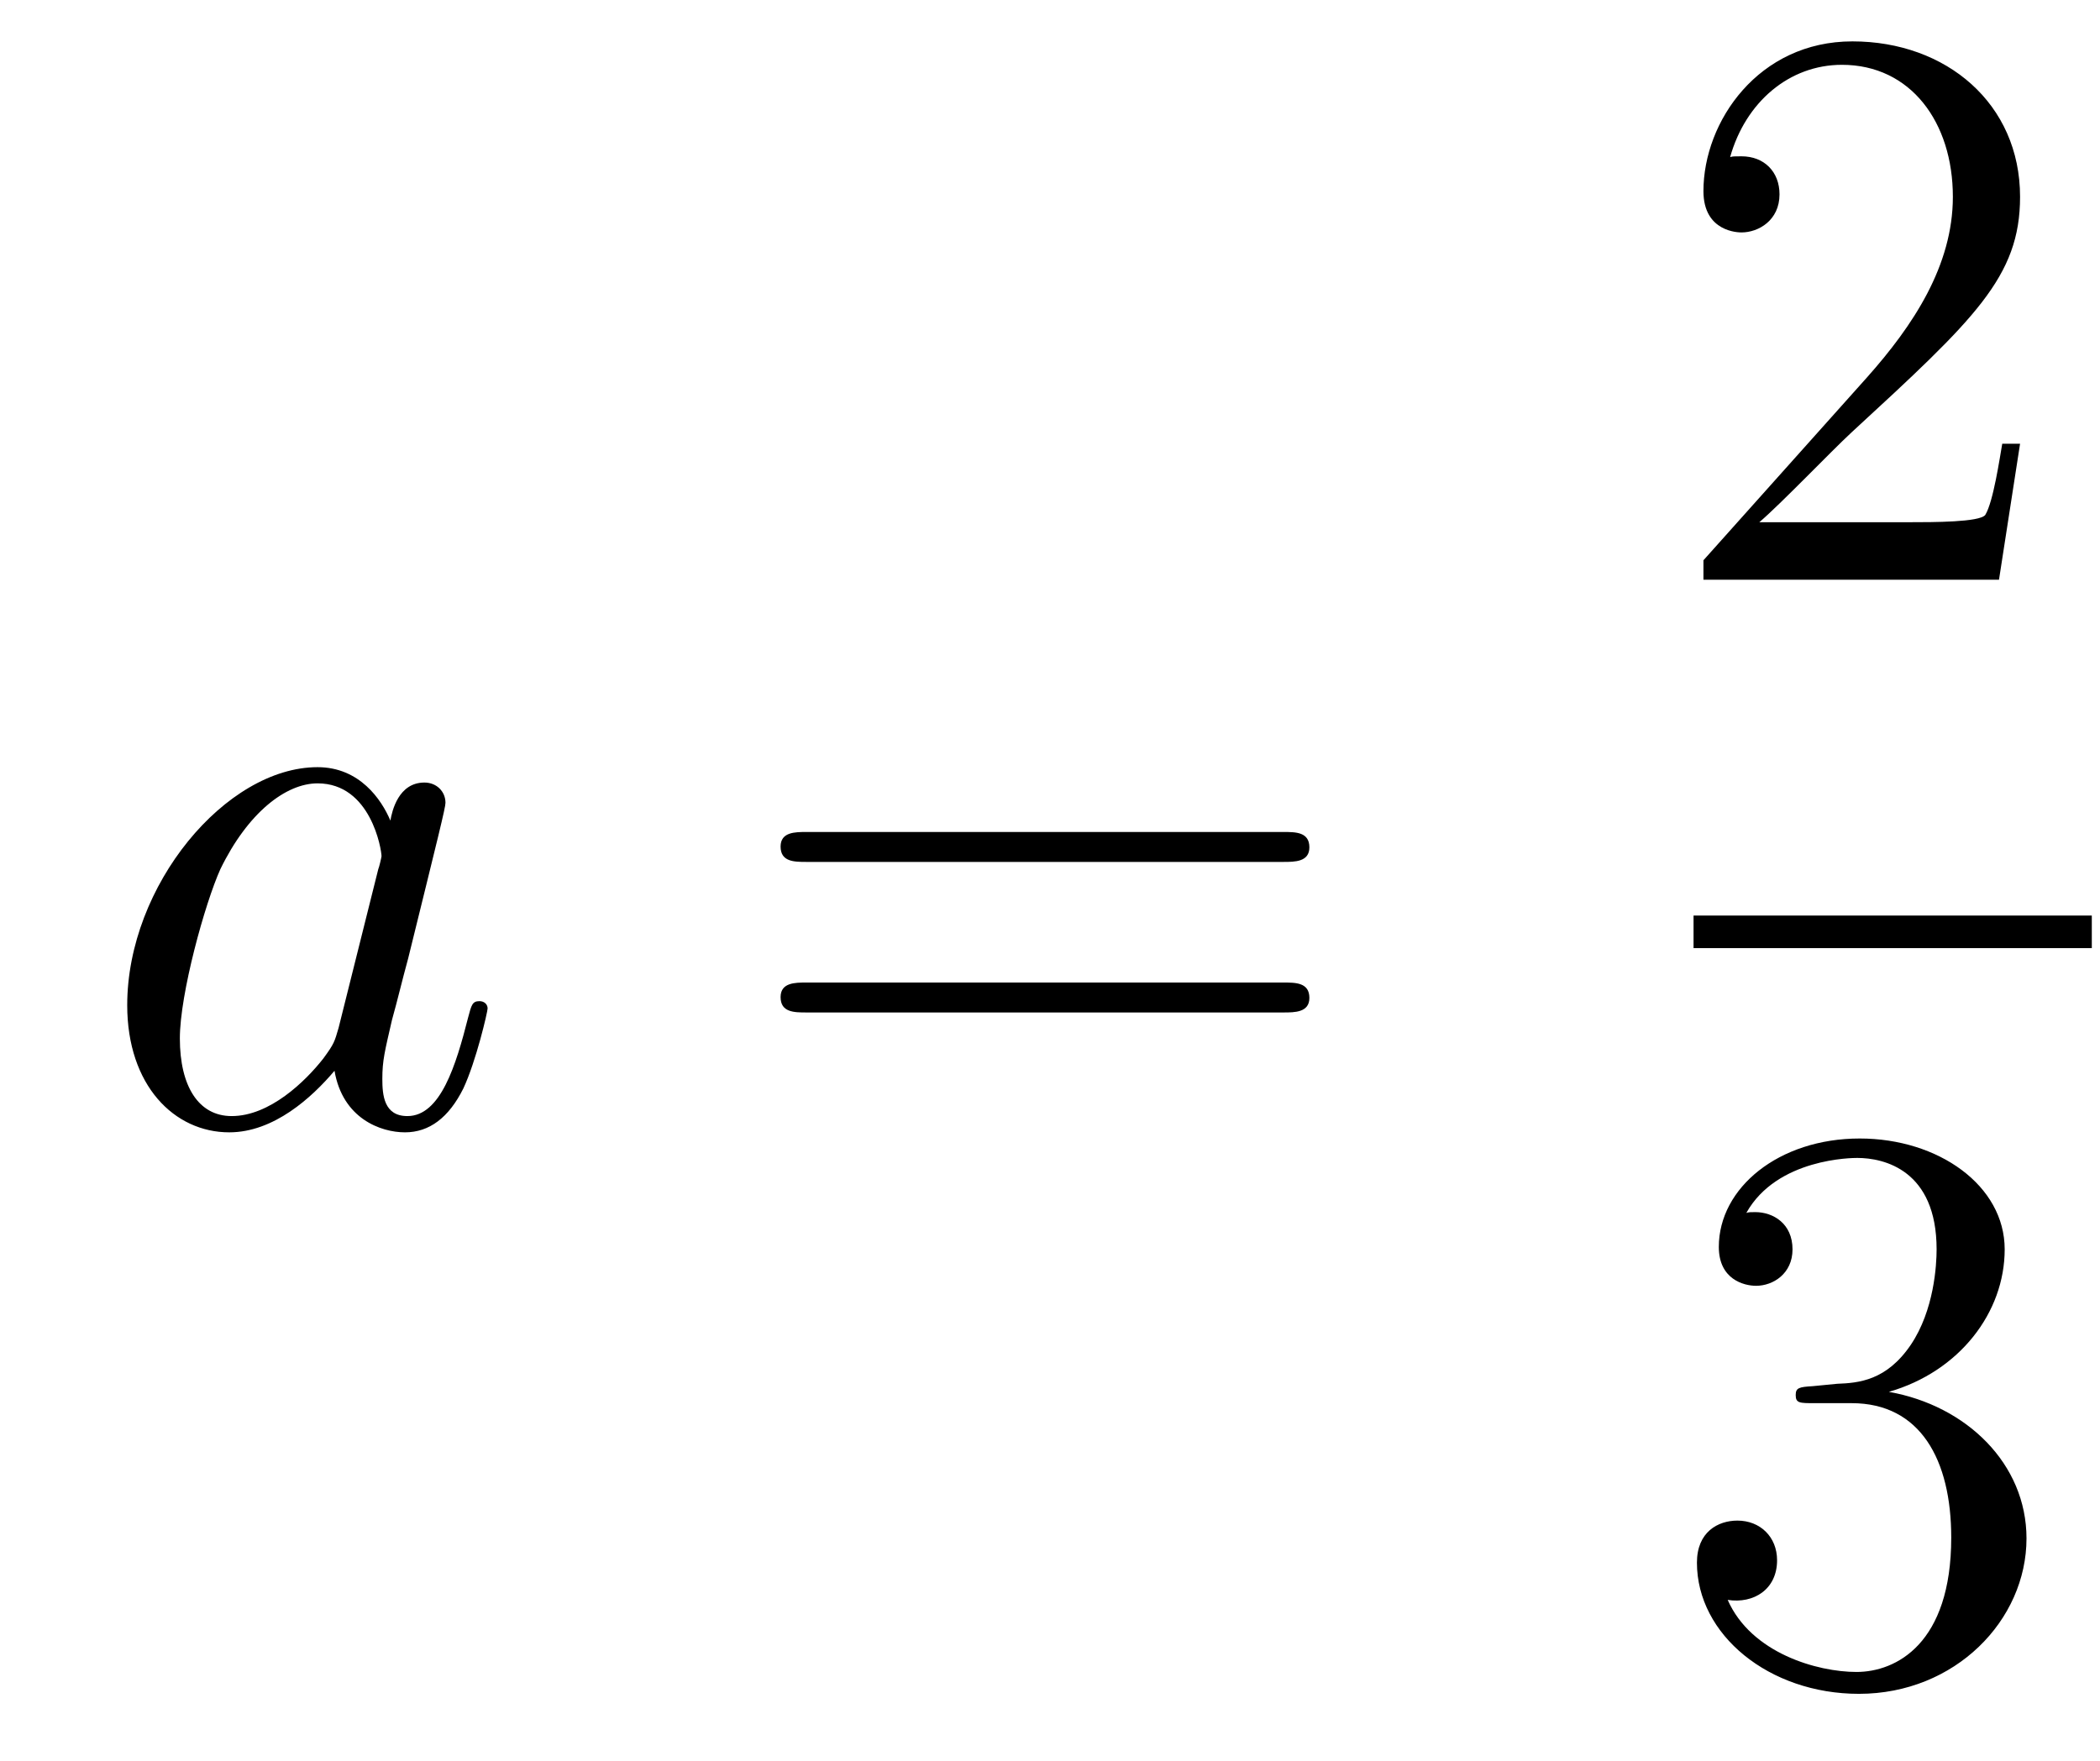
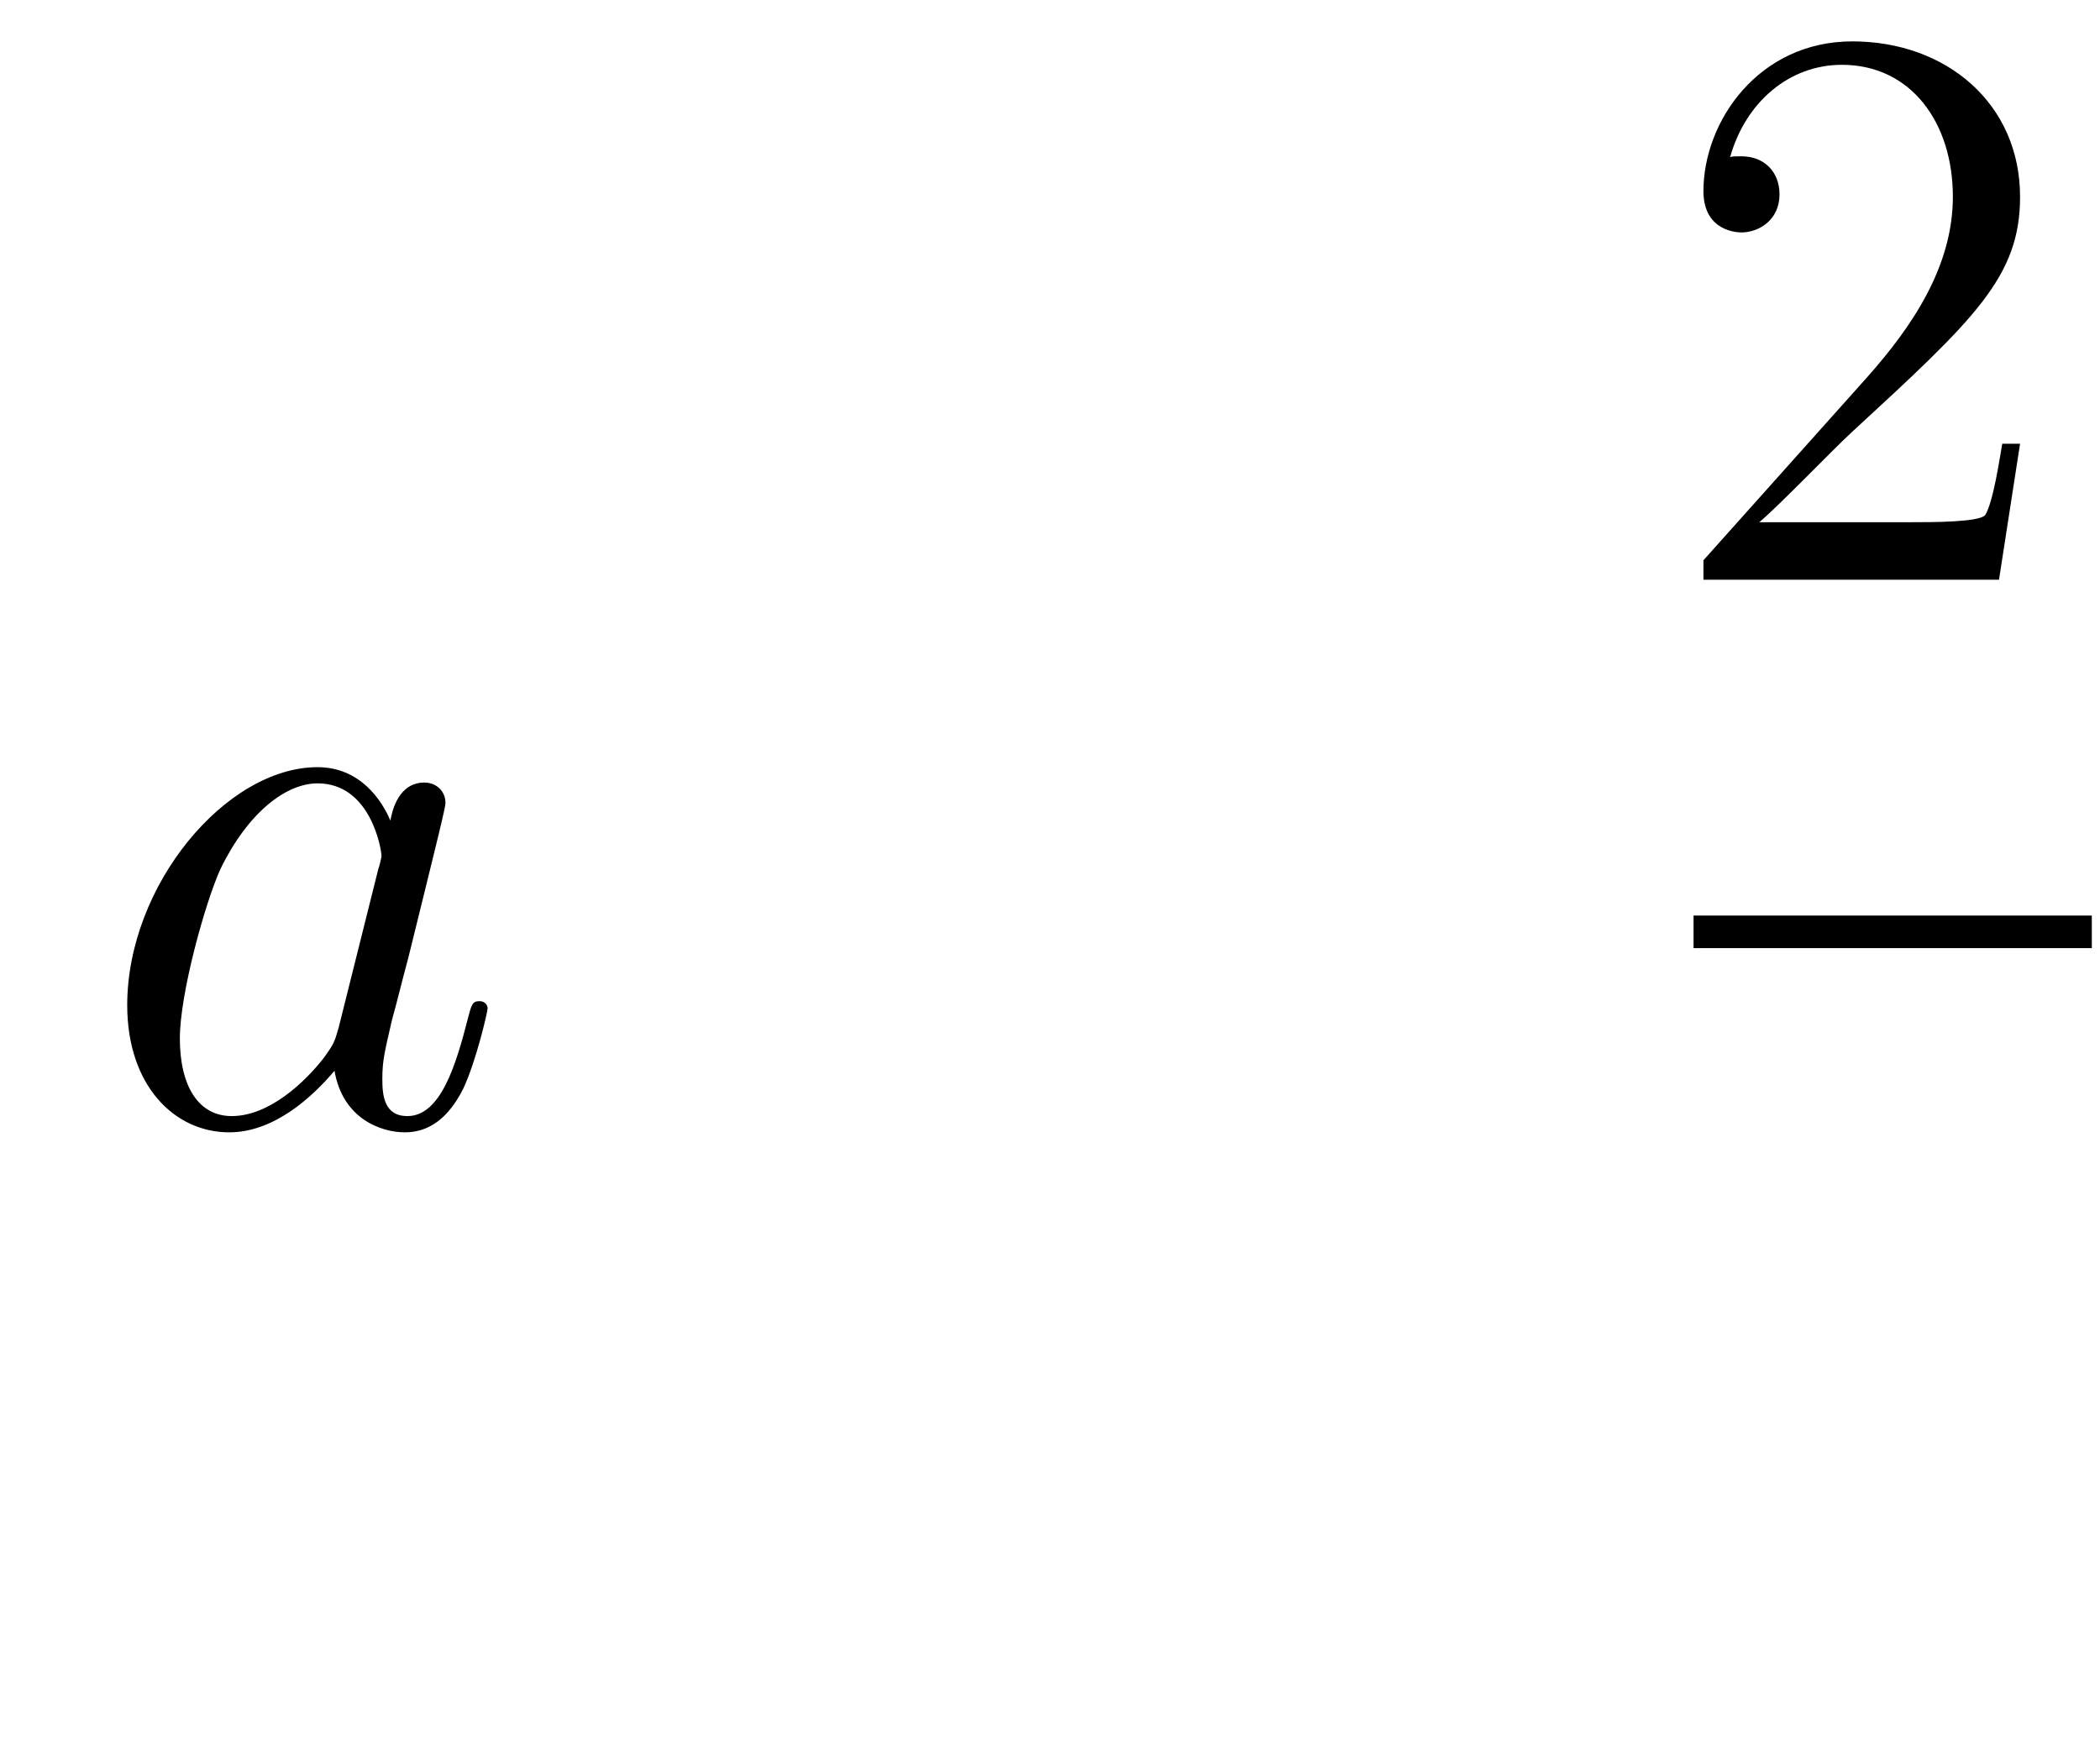
<svg xmlns="http://www.w3.org/2000/svg" height="26pt" version="1.1" viewBox="0 -26 31 26" width="31pt">
  <g id="page1">
    <g transform="matrix(1 0 0 1 -127 641)">
      <path d="M131.998 -651.822C131.938 -651.619 131.938 -651.595 131.771 -651.368C131.508 -651.033 130.982 -650.52 130.42 -650.52C129.93 -650.52 129.655 -650.962 129.655 -651.667C129.655 -652.325 130.026 -653.663 130.253 -654.166C130.659 -655.002 131.221 -655.433 131.688 -655.433C132.476 -655.433 132.632 -654.453 132.632 -654.357C132.632 -654.345 132.596 -654.189 132.584 -654.166L131.998 -651.822ZM132.763 -654.883C132.632 -655.193 132.309 -655.672 131.688 -655.672C130.337 -655.672 128.878 -653.927 128.878 -652.157C128.878 -650.974 129.572 -650.28 130.384 -650.28C131.042 -650.28 131.604 -650.794 131.938 -651.189C132.058 -650.484 132.62 -650.28 132.978 -650.28C133.337 -650.28 133.624 -650.496 133.839 -650.926C134.03 -651.333 134.198 -652.062 134.198 -652.109C134.198 -652.169 134.15 -652.217 134.078 -652.217C133.971 -652.217 133.959 -652.157 133.911 -651.978C133.732 -651.273 133.504 -650.52 133.014 -650.52C132.668 -650.52 132.644 -650.83 132.644 -651.069C132.644 -651.344 132.68 -651.476 132.787 -651.942C132.871 -652.241 132.931 -652.504 133.026 -652.851C133.468 -654.644 133.576 -655.074 133.576 -655.146C133.576 -655.313 133.445 -655.445 133.265 -655.445C132.883 -655.445 132.787 -655.026 132.763 -654.883Z" fill-rule="evenodd" />
-       <path d="M145.946 -654.273C146.113 -654.273 146.329 -654.273 146.329 -654.488C146.329 -654.715 146.126 -654.715 145.946 -654.715H138.905C138.738 -654.715 138.523 -654.715 138.523 -654.5C138.523 -654.273 138.726 -654.273 138.905 -654.273H145.946ZM145.946 -652.05C146.113 -652.05 146.329 -652.05 146.329 -652.265C146.329 -652.492 146.126 -652.492 145.946 -652.492H138.905C138.738 -652.492 138.523 -652.492 138.523 -652.277C138.523 -652.05 138.726 -652.05 138.905 -652.05H145.946Z" fill-rule="evenodd" />
      <path d="M156.82 -660.448H156.557C156.521 -660.245 156.425 -659.587 156.306 -659.396C156.222 -659.289 155.541 -659.289 155.182 -659.289H152.971C153.293 -659.564 154.023 -660.329 154.333 -660.616C156.15 -662.289 156.82 -662.911 156.82 -664.094C156.82 -665.469 155.732 -666.389 154.345 -666.389C152.959 -666.389 152.146 -665.206 152.146 -664.178C152.146 -663.568 152.672 -663.568 152.708 -663.568C152.959 -663.568 153.269 -663.747 153.269 -664.13C153.269 -664.465 153.042 -664.692 152.708 -664.692C152.6 -664.692 152.576 -664.692 152.54 -664.68C152.768 -665.493 153.413 -666.043 154.19 -666.043C155.206 -666.043 155.828 -665.194 155.828 -664.094C155.828 -663.078 155.242 -662.193 154.561 -661.428L152.146 -658.727V-658.44H156.509L156.82 -660.448Z" fill-rule="evenodd" />
      <path d="M152 -653H157.879V-653.481H152" />
-       <path d="M153.76 -646.532C153.556 -646.52 153.508 -646.507 153.508 -646.4C153.508 -646.281 153.568 -646.281 153.783 -646.281H154.333C155.349 -646.281 155.804 -645.444 155.804 -644.296C155.804 -642.73 154.991 -642.312 154.405 -642.312C153.831 -642.312 152.851 -642.587 152.504 -643.376C152.887 -643.316 153.233 -643.531 153.233 -643.961C153.233 -644.308 152.982 -644.547 152.648 -644.547C152.361 -644.547 152.05 -644.38 152.05 -643.926C152.05 -642.862 153.114 -641.989 154.441 -641.989C155.863 -641.989 156.915 -643.077 156.915 -644.284C156.915 -645.384 156.031 -646.245 154.883 -646.448C155.923 -646.747 156.593 -647.619 156.593 -648.552C156.593 -649.496 155.613 -650.189 154.453 -650.189C153.258 -650.189 152.373 -649.46 152.373 -648.588C152.373 -648.109 152.743 -648.014 152.923 -648.014C153.174 -648.014 153.461 -648.193 153.461 -648.552C153.461 -648.934 153.174 -649.102 152.911 -649.102C152.839 -649.102 152.815 -649.102 152.779 -649.09C153.233 -649.902 154.357 -649.902 154.417 -649.902C154.812 -649.902 155.588 -649.723 155.588 -648.552C155.588 -648.325 155.553 -647.655 155.206 -647.141C154.848 -646.615 154.441 -646.579 154.118 -646.567L153.76 -646.532Z" fill-rule="evenodd" />
    </g>
  </g>
</svg>